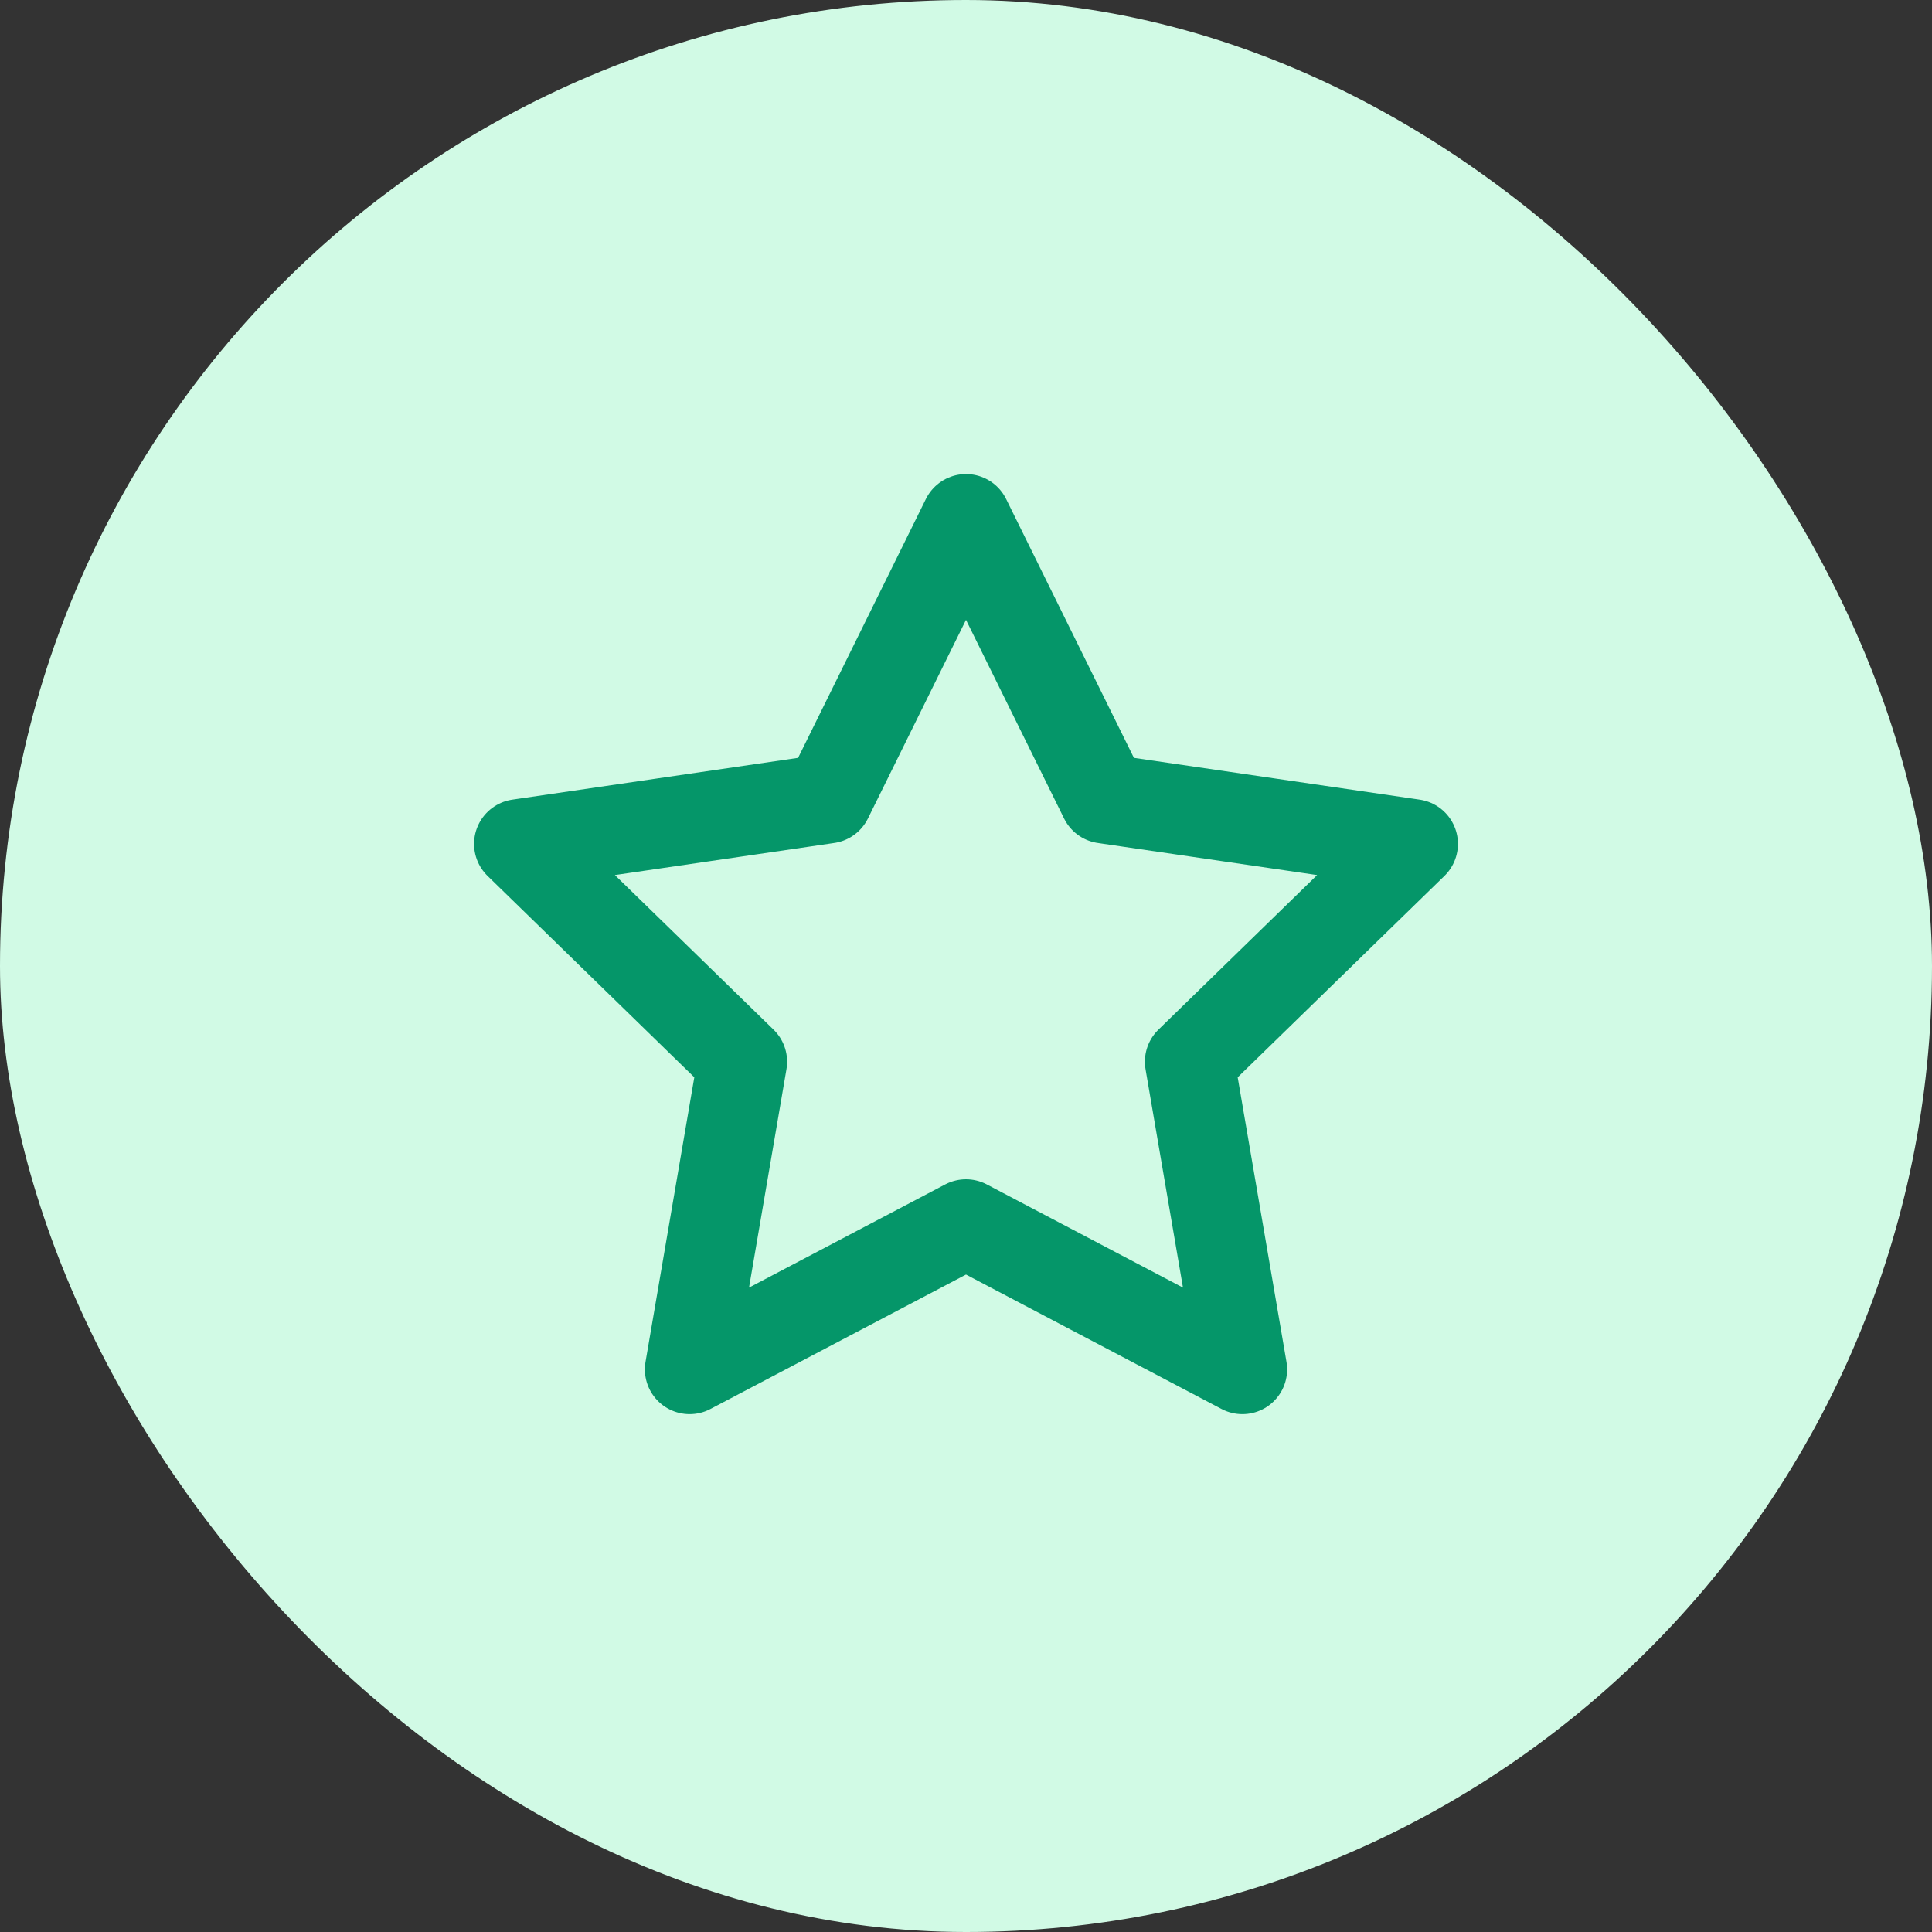
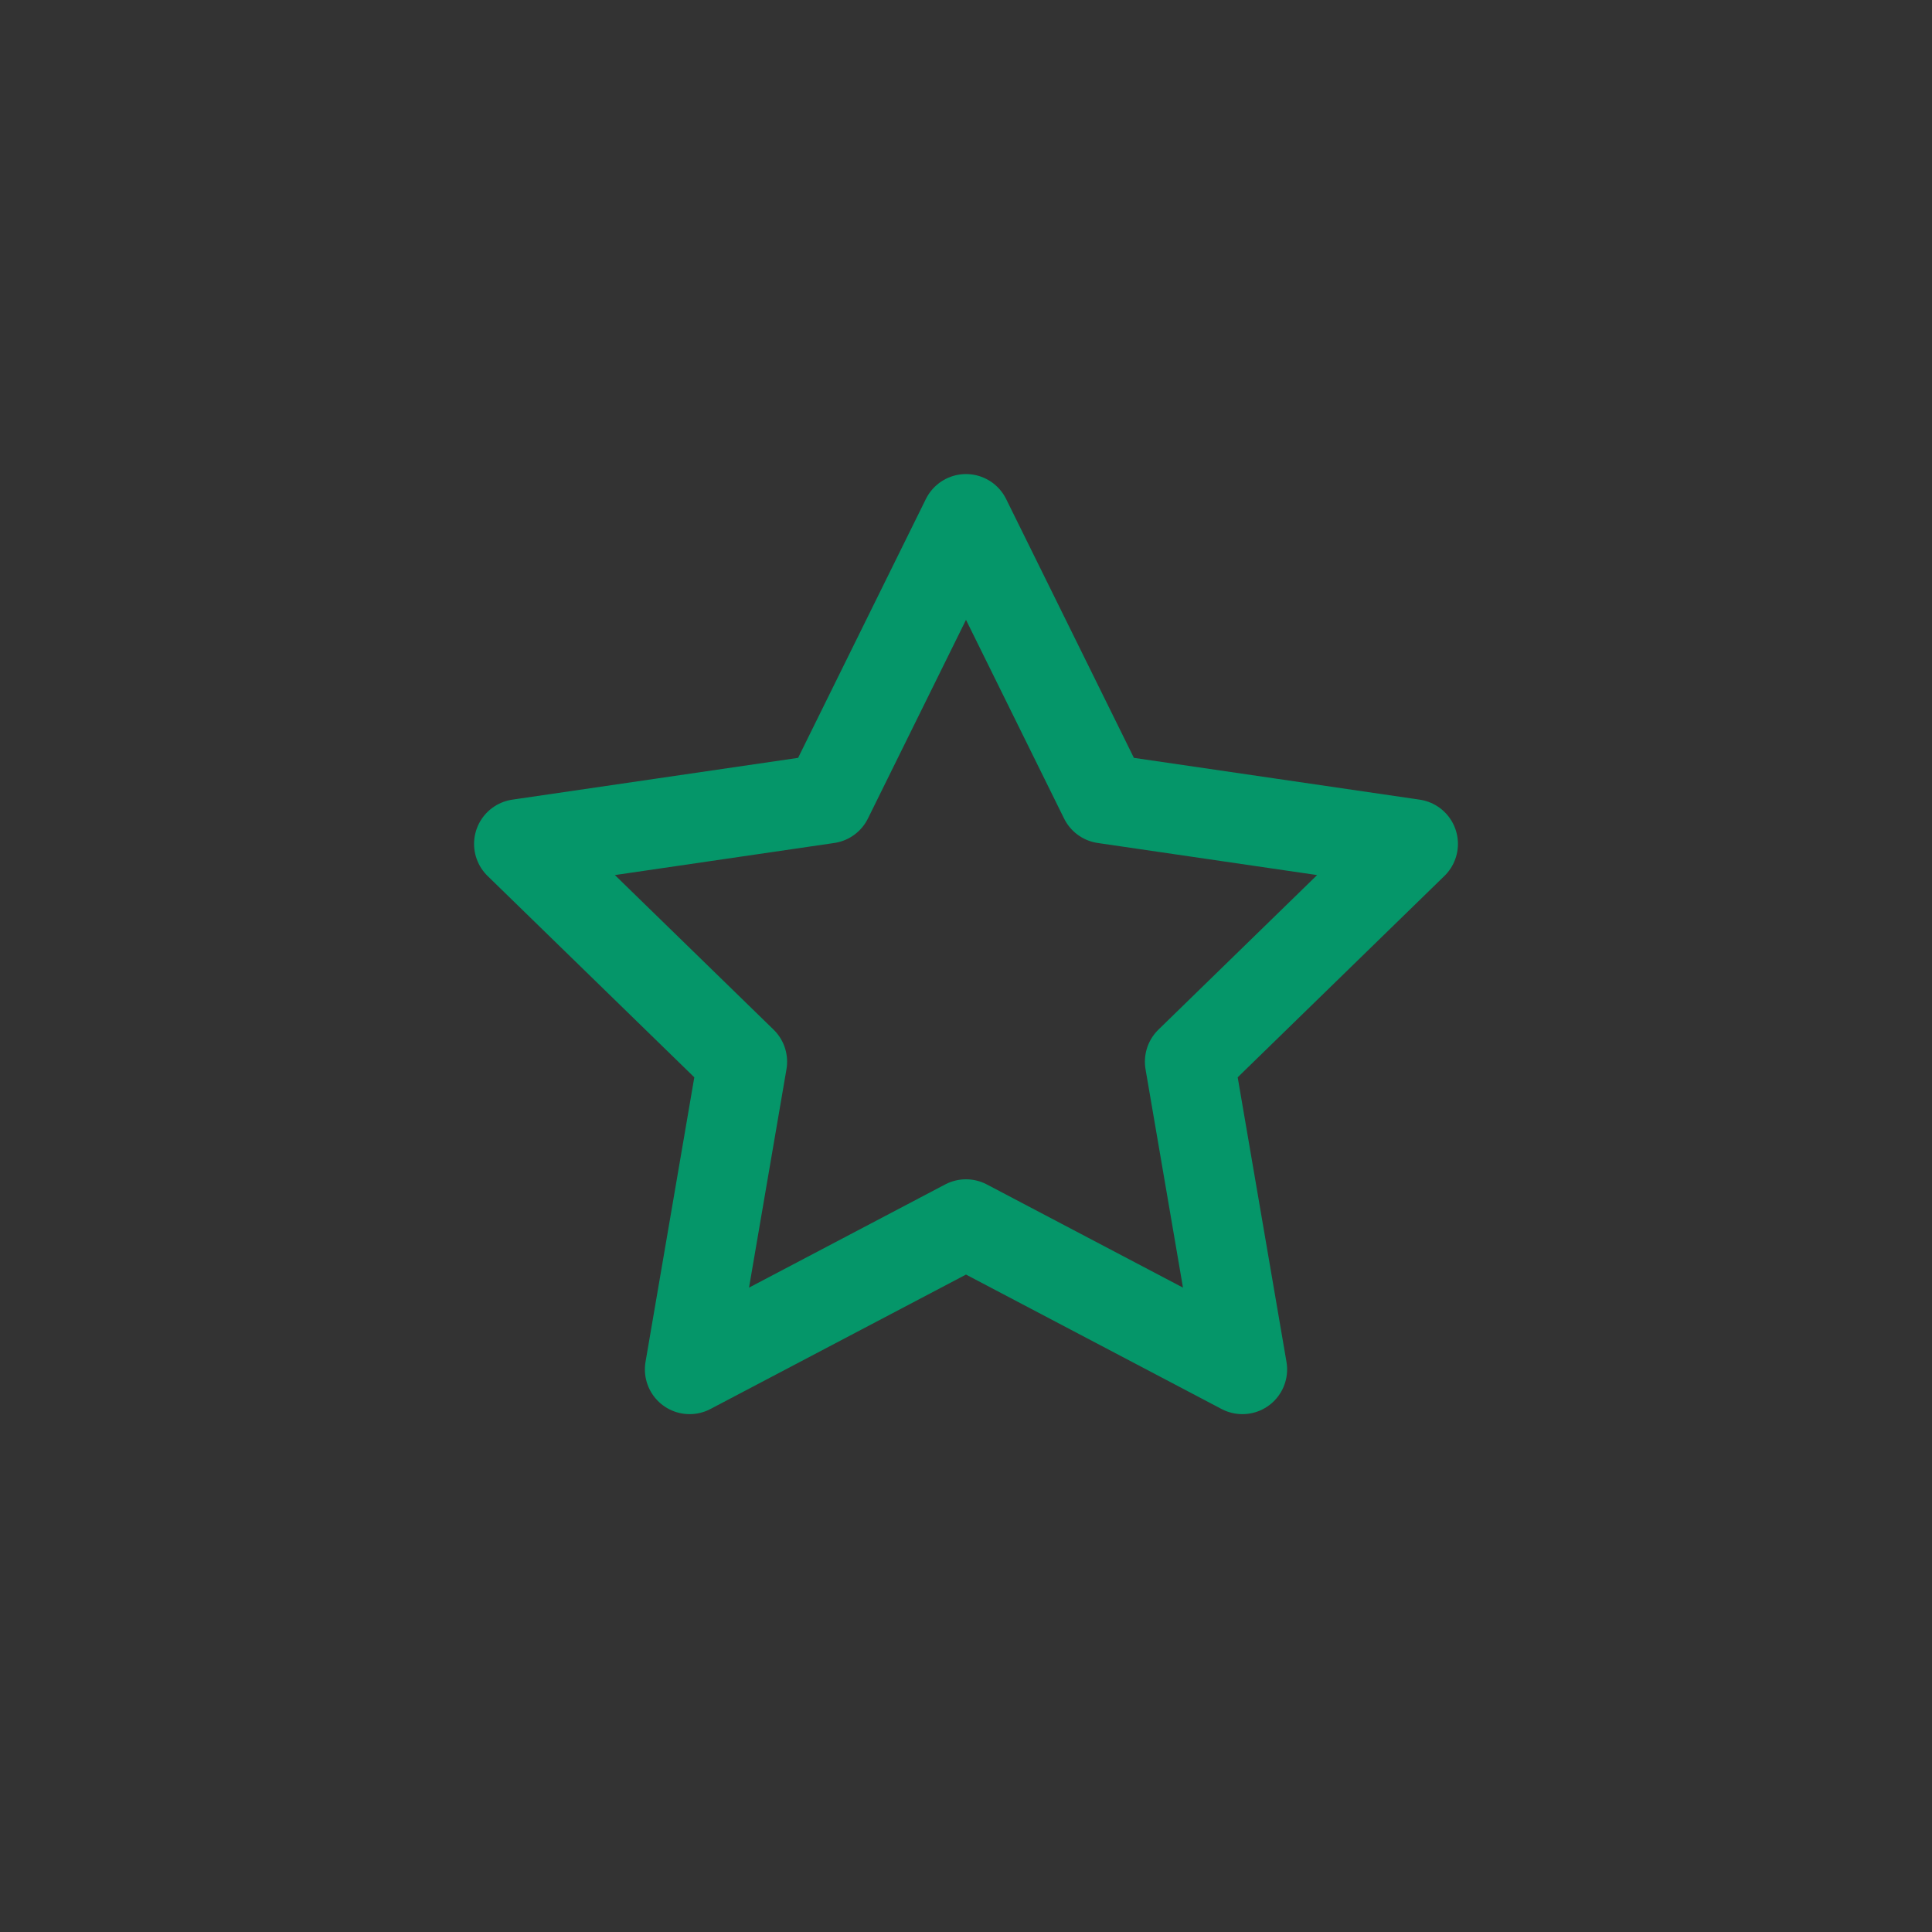
<svg xmlns="http://www.w3.org/2000/svg" width="36" height="36" viewBox="0 0 36 36" fill="none">
  <rect x="0" y="0" width="36" height="36" fill="#333333" stroke="none" />
-   <rect width="36" height="36" rx="18" fill="#D1FAE5" />
  <path d="M18 9.667L20.575 14.883L26.333 15.725L22.167 19.783L23.15 25.517L18 22.808L12.85 25.517L13.833 19.783L9.667 15.725L15.425 14.883L18 9.667Z" stroke="#059669" stroke-width="1.667" stroke-linecap="round" stroke-linejoin="round" />
</svg>